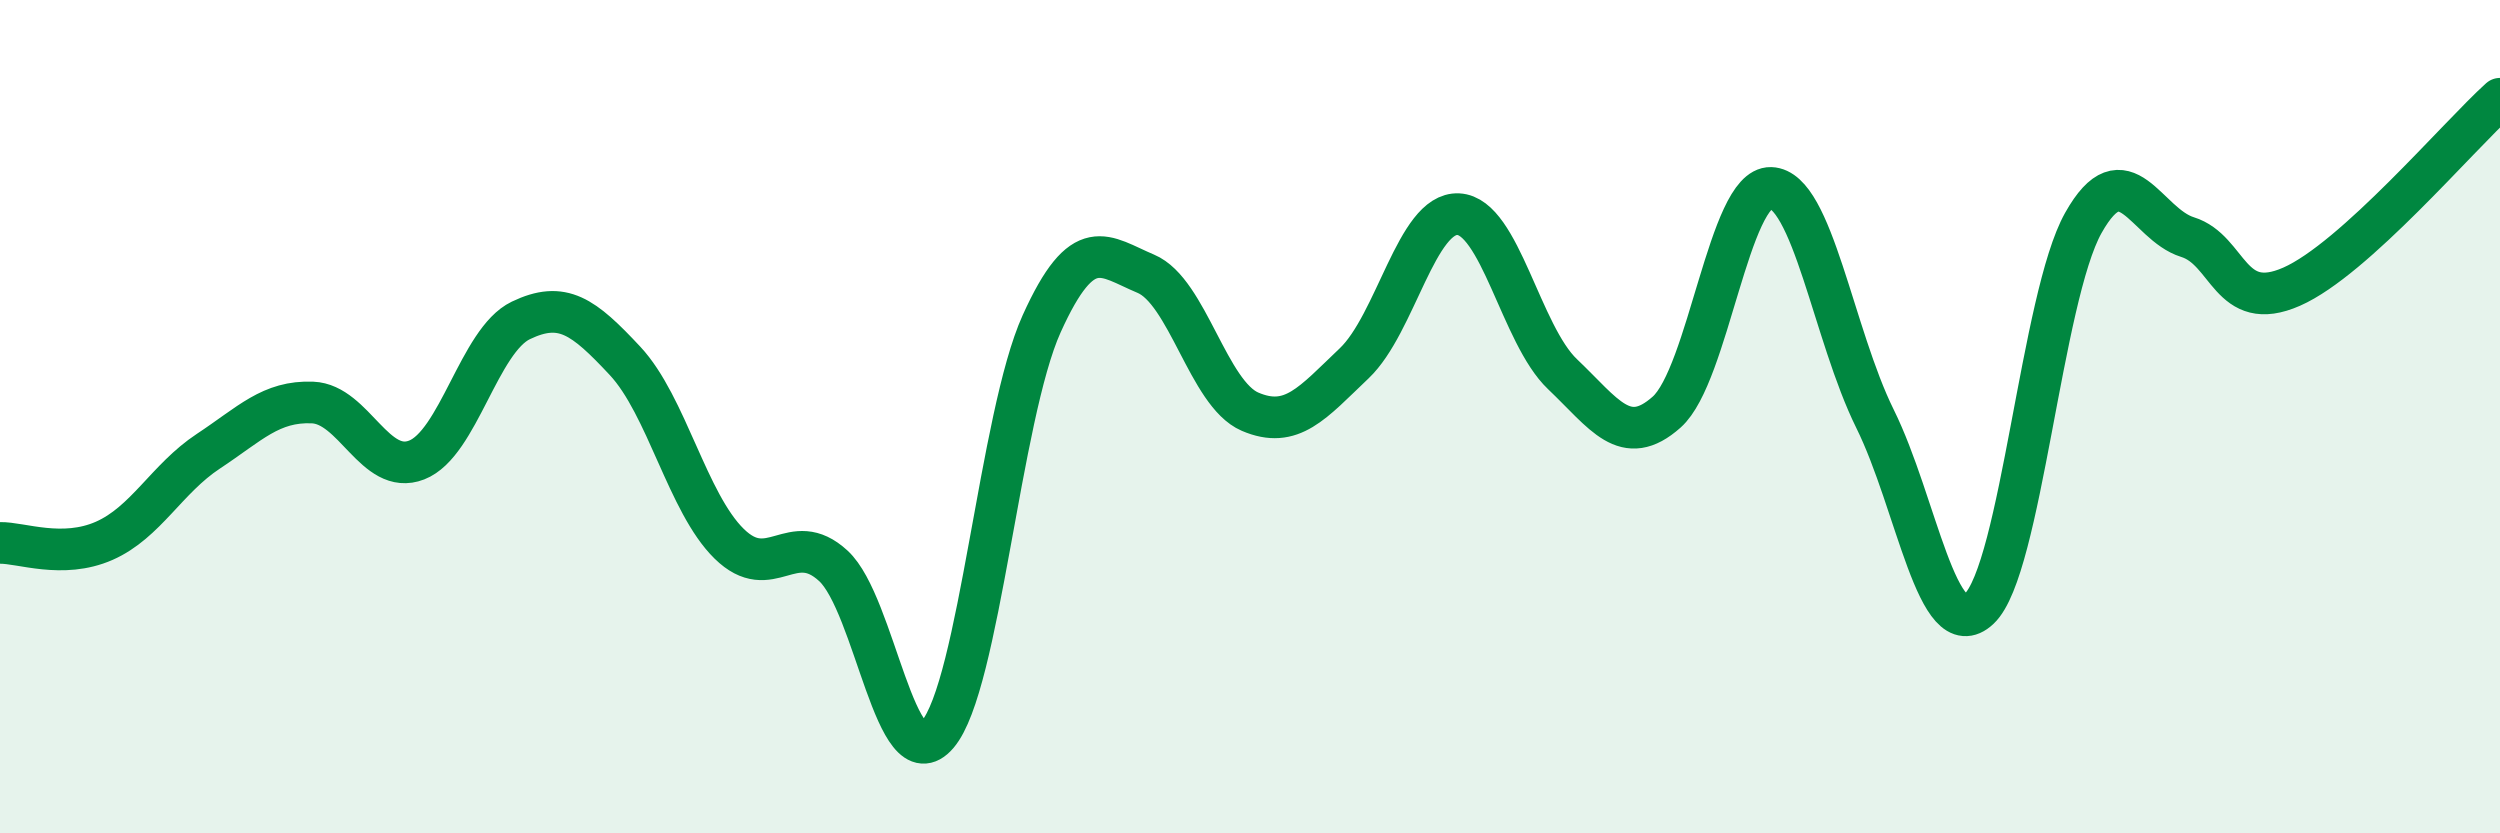
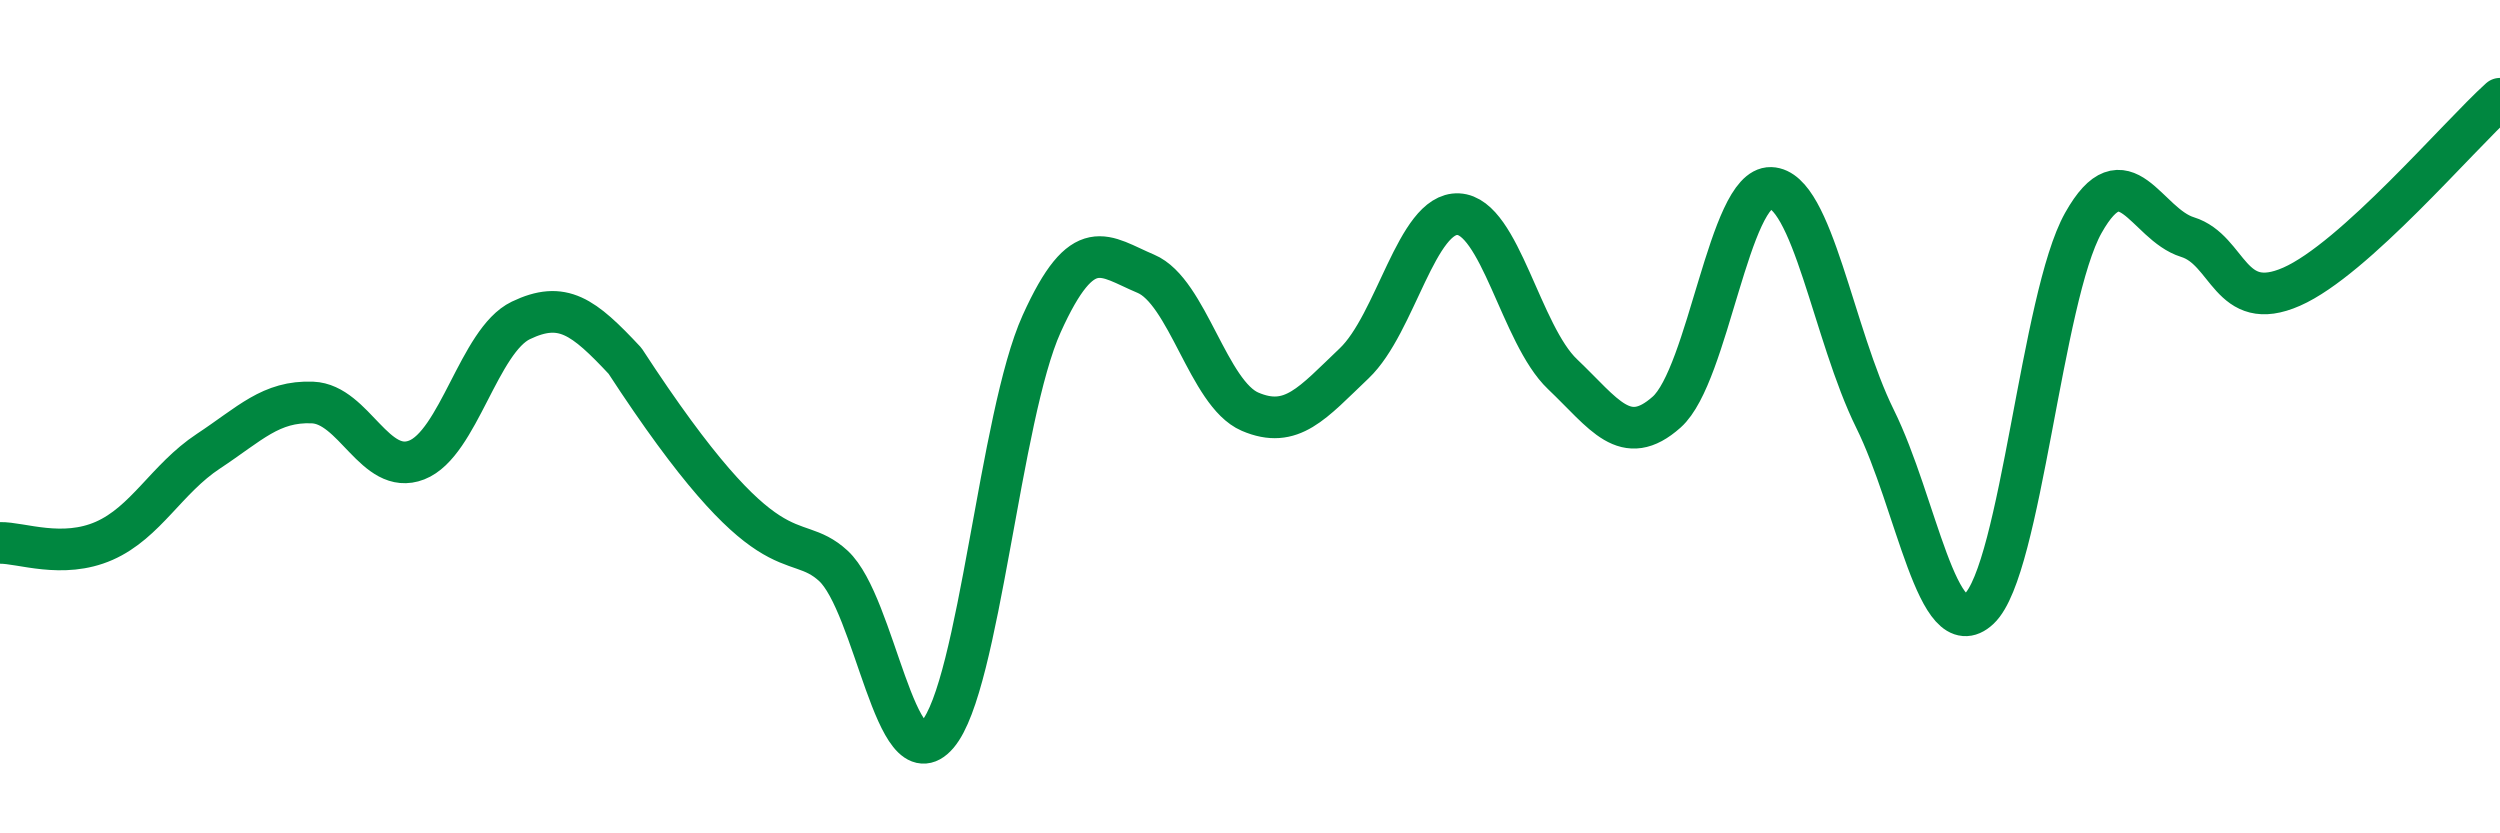
<svg xmlns="http://www.w3.org/2000/svg" width="60" height="20" viewBox="0 0 60 20">
-   <path d="M 0,13.03 C 0.5,13.02 1.5,13.42 2.5,12.98 C 3.5,12.54 4,11.49 5,10.83 C 6,10.17 6.5,9.62 7.5,9.66 C 8.5,9.7 9,11.43 10,11.04 C 11,10.65 11.5,8.17 12.5,7.69 C 13.5,7.21 14,7.59 15,8.66 C 16,9.73 16.5,12.07 17.5,13.05 C 18.5,14.03 19,12.66 20,13.58 C 21,14.5 21.5,18.79 22.5,17.63 C 23.5,16.47 24,9.98 25,7.77 C 26,5.56 26.5,6.15 27.5,6.57 C 28.5,6.99 29,9.45 30,9.88 C 31,10.31 31.5,9.67 32.5,8.72 C 33.5,7.77 34,5.09 35,5.14 C 36,5.19 36.5,8.03 37.5,8.98 C 38.5,9.93 39,10.78 40,9.89 C 41,9 41.5,4.48 42.5,4.51 C 43.5,4.54 44,8.03 45,10.05 C 46,12.07 46.5,15.55 47.5,14.61 C 48.5,13.67 49,7.13 50,5.35 C 51,3.57 51.5,5.38 52.5,5.69 C 53.5,6 53.5,7.54 55,6.88 C 56.5,6.22 59,3.27 60,2.37L60 20L0 20Z" fill="#008740" opacity="0.1" stroke-linecap="round" stroke-linejoin="round" />
-   <path d="M 0,13.03 C 0.5,13.02 1.5,13.42 2.5,12.98 C 3.5,12.54 4,11.49 5,10.83 C 6,10.17 6.5,9.62 7.5,9.66 C 8.5,9.7 9,11.43 10,11.04 C 11,10.65 11.5,8.17 12.5,7.69 C 13.5,7.21 14,7.59 15,8.66 C 16,9.73 16.5,12.07 17.5,13.05 C 18.5,14.03 19,12.66 20,13.58 C 21,14.5 21.5,18.79 22.5,17.63 C 23.5,16.47 24,9.98 25,7.77 C 26,5.56 26.5,6.15 27.5,6.57 C 28.5,6.99 29,9.45 30,9.88 C 31,10.31 31.5,9.67 32.5,8.72 C 33.5,7.77 34,5.09 35,5.14 C 36,5.19 36.5,8.03 37.5,8.98 C 38.5,9.93 39,10.78 40,9.89 C 41,9 41.5,4.48 42.5,4.51 C 43.5,4.54 44,8.03 45,10.05 C 46,12.07 46.5,15.55 47.5,14.61 C 48.5,13.67 49,7.13 50,5.35 C 51,3.57 51.5,5.38 52.5,5.69 C 53.5,6 53.5,7.54 55,6.88 C 56.5,6.22 59,3.27 60,2.37" stroke="#008740" stroke-width="1" fill="none" stroke-linecap="round" stroke-linejoin="round" />
+   <path d="M 0,13.03 C 0.5,13.02 1.5,13.42 2.5,12.98 C 3.5,12.54 4,11.49 5,10.83 C 6,10.17 6.5,9.62 7.5,9.66 C 8.5,9.7 9,11.43 10,11.04 C 11,10.65 11.5,8.17 12.5,7.69 C 13.5,7.21 14,7.59 15,8.66 C 18.5,14.03 19,12.66 20,13.58 C 21,14.5 21.5,18.79 22.5,17.63 C 23.5,16.47 24,9.98 25,7.77 C 26,5.56 26.5,6.15 27.5,6.57 C 28.5,6.99 29,9.45 30,9.88 C 31,10.31 31.5,9.67 32.5,8.72 C 33.5,7.77 34,5.09 35,5.14 C 36,5.19 36.5,8.03 37.5,8.98 C 38.5,9.93 39,10.78 40,9.89 C 41,9 41.5,4.48 42.5,4.51 C 43.5,4.54 44,8.03 45,10.05 C 46,12.07 46.5,15.55 47.5,14.61 C 48.5,13.67 49,7.13 50,5.35 C 51,3.57 51.5,5.38 52.5,5.69 C 53.5,6 53.5,7.54 55,6.88 C 56.5,6.22 59,3.27 60,2.37" stroke="#008740" stroke-width="1" fill="none" stroke-linecap="round" stroke-linejoin="round" />
</svg>